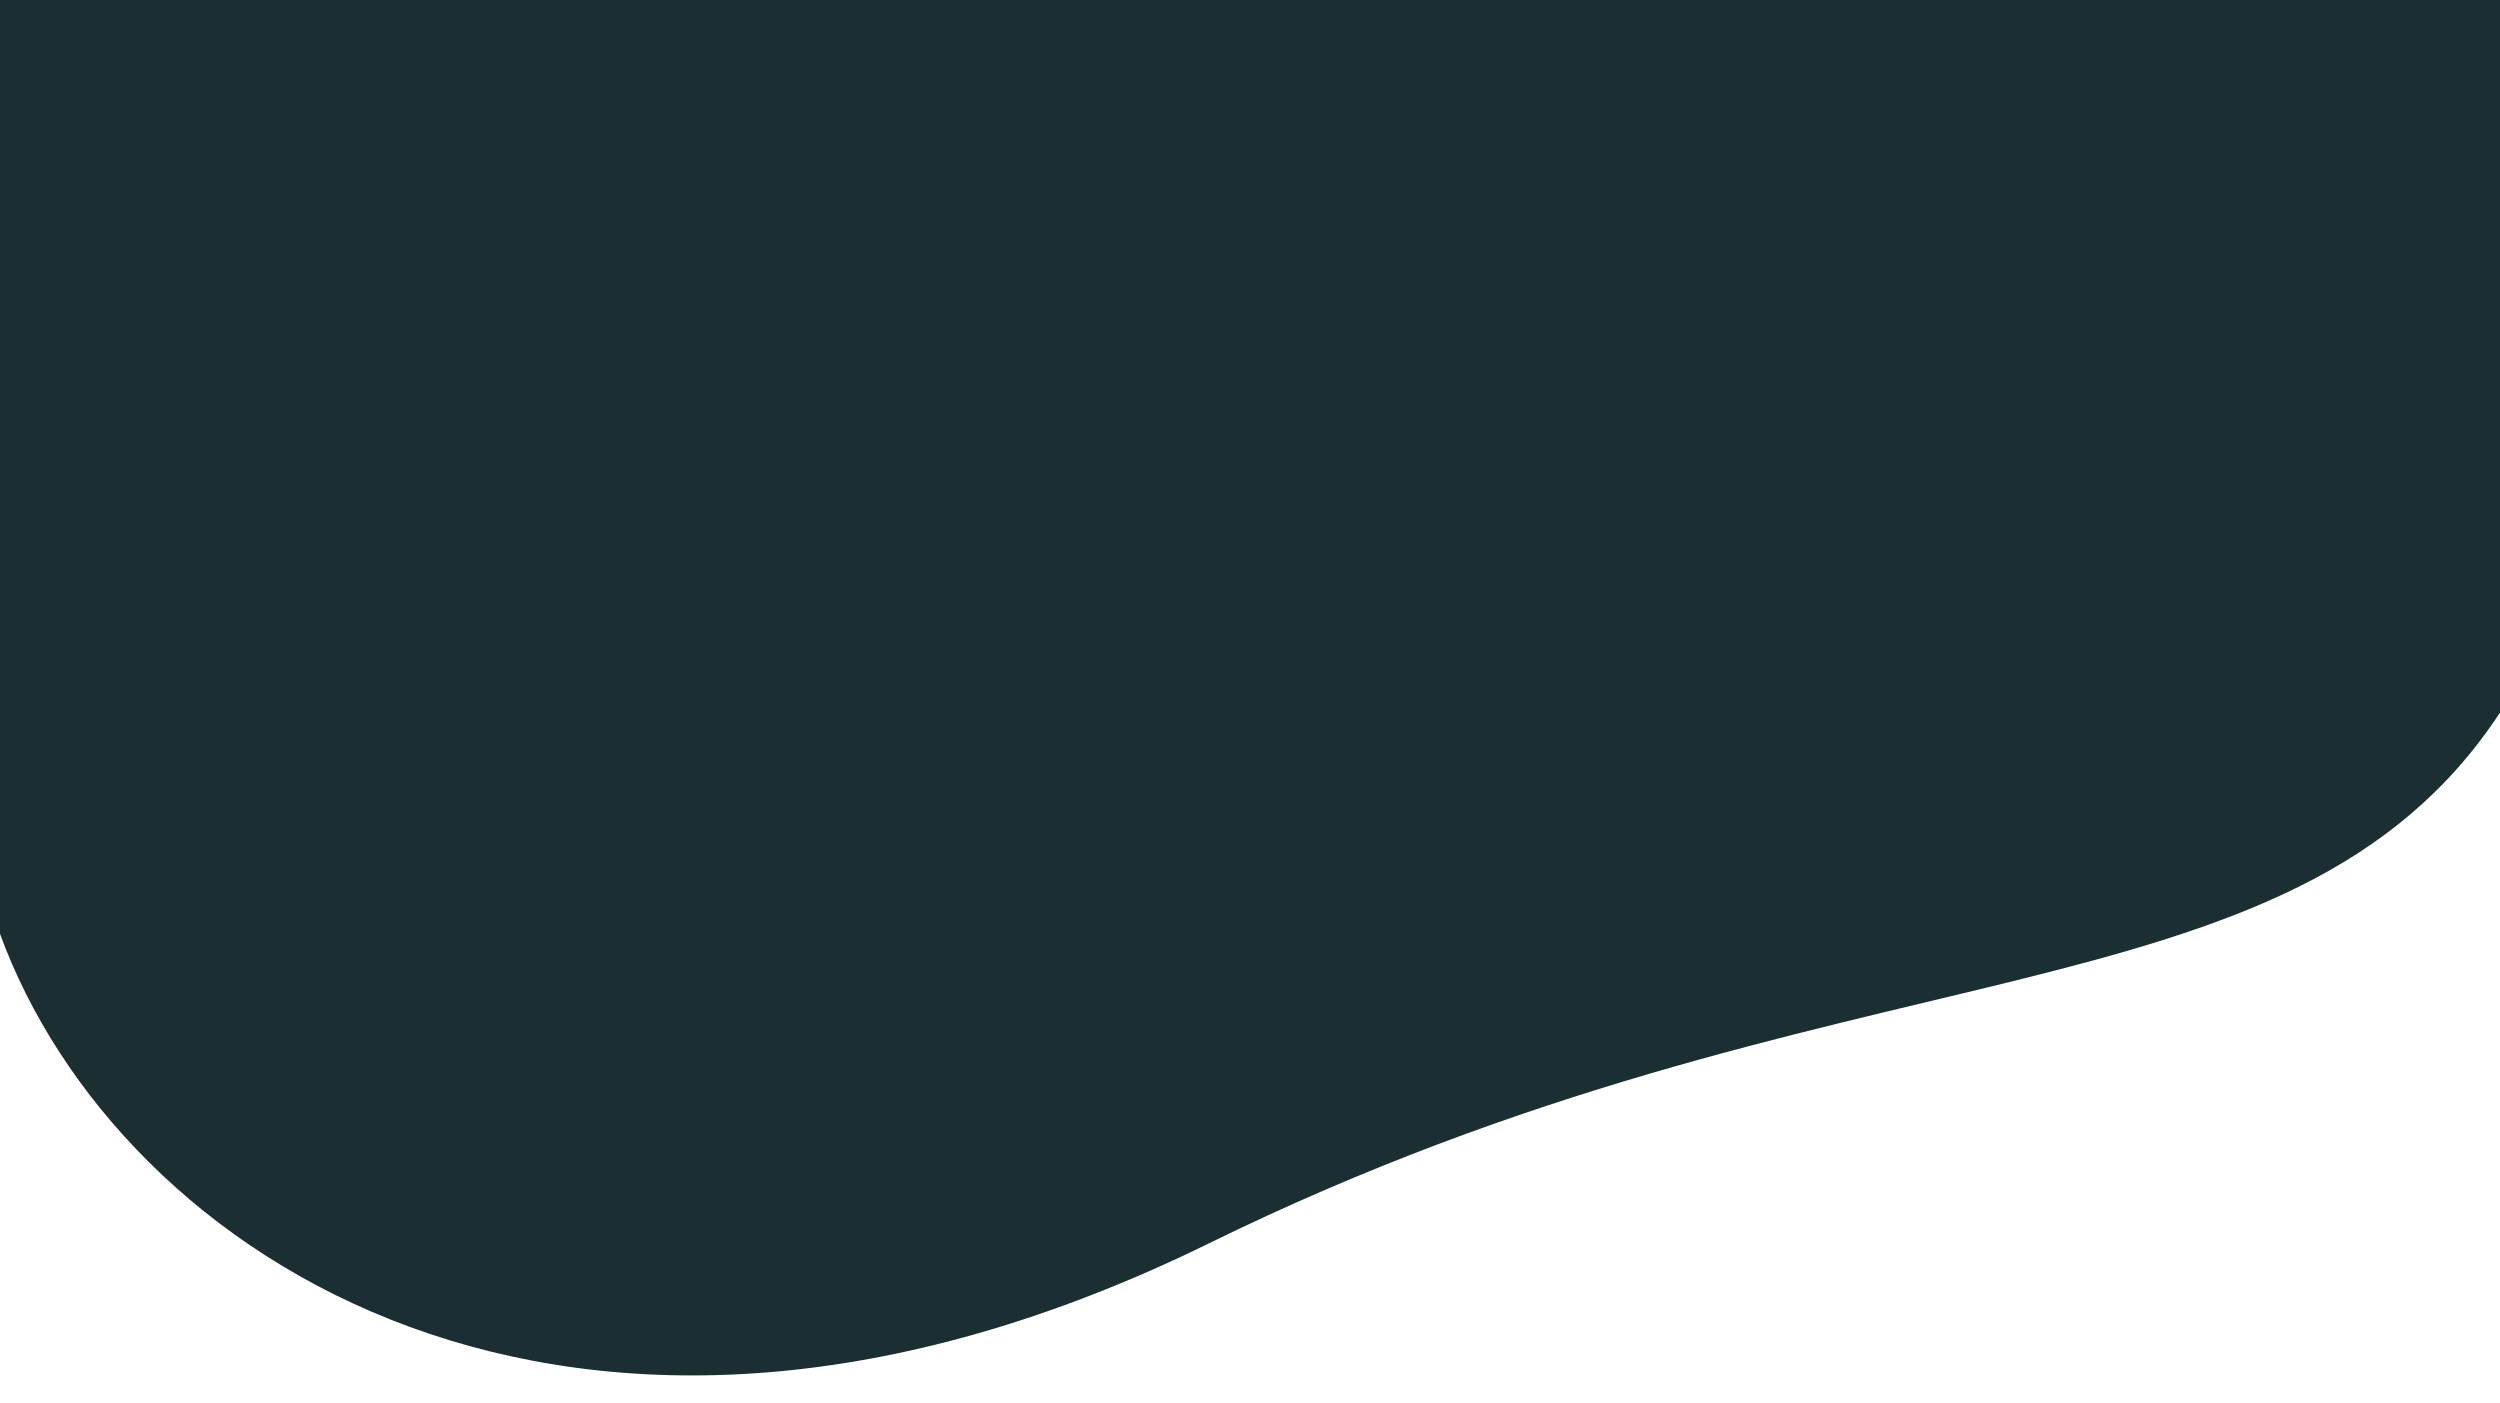
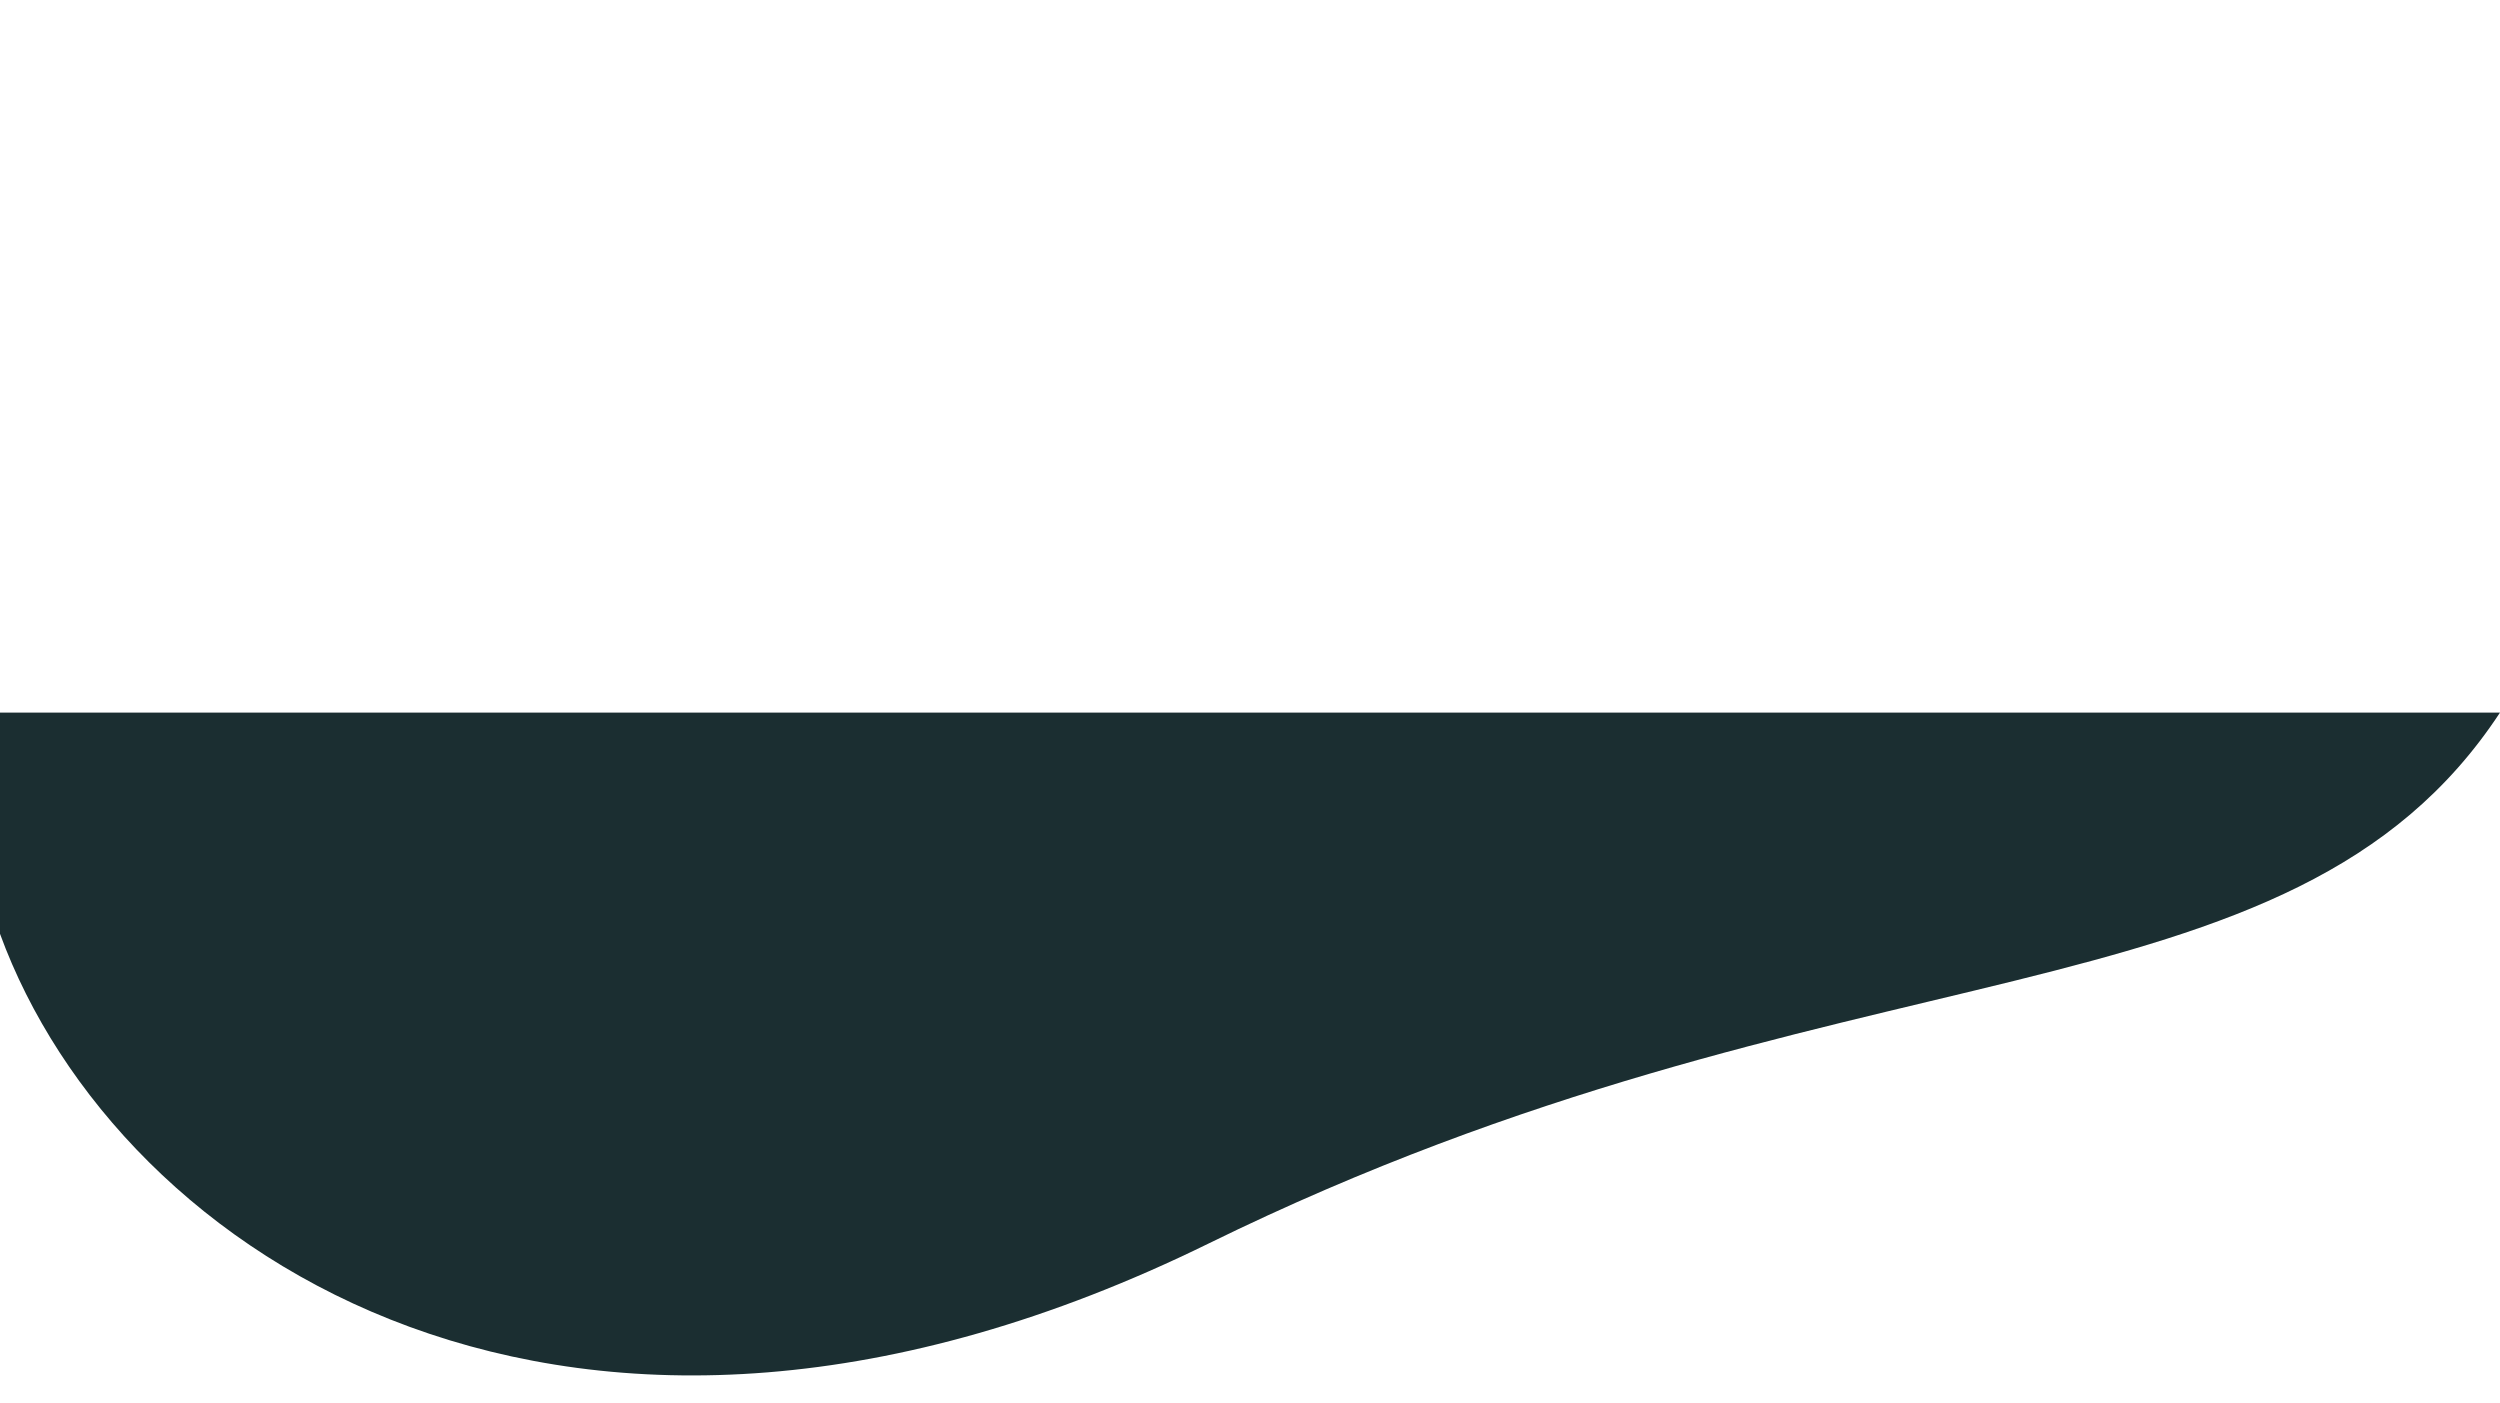
<svg xmlns="http://www.w3.org/2000/svg" version="1.1" id="Layer_1" x="0px" y="0px" viewBox="0 0 271.2 152.2" style="enable-background:new 0 0 271.2 152.2;" xml:space="preserve">
  <style type="text/css">
	.st0{opacity:0.33;}
	.st1{fill:none;stroke:#092327;stroke-miterlimit:10;}
	.st2{fill:none;stroke:#092327;stroke-miterlimit:10;stroke-dasharray:5.874,5.874;}
	.st3{fill:none;stroke:#092327;stroke-miterlimit:10;stroke-dasharray:5.982,5.982;}
	.st4{opacity:0.27;fill:none;stroke:#1B2E31;stroke-miterlimit:10;}
	.st5{clip-path:url(#SVGID_00000091721131181097498700000002776285142872221345_);fill:none;stroke:#A7D3DC;stroke-miterlimit:10;}
	.st6{fill:#F9F6F2;}
	.st7{opacity:0.7;}
	.st8{clip-path:url(#SVGID_00000142144659192776962680000014395846727440392068_);}
	.st9{fill:#3A7BF6;}
	.st10{fill:none;stroke:#3A7BF6;stroke-miterlimit:10;}
	.st11{opacity:0.4;fill:#FCFDFD;stroke:#C4CACB;stroke-miterlimit:10;}
	
		.st12{opacity:0.4;fill:url(#SVGID_00000020390634240567710220000005463249192998882195_);stroke:url(#SVGID_00000124841675497826730810000006562715355492098176_);stroke-miterlimit:10;}
	.st13{opacity:0.4;}
	.st14{opacity:0.12;}
	.st15{fill:#AACDD8;}
	.st16{fill:#EEF5F7;}
	.st17{fill:#E3954C;}
	.st18{fill:#092327;}
	.st19{fill:#FEFDFD;}
	.st20{fill:#6DB6C4;}
	.st21{fill:none;stroke:#C4CACB;stroke-miterlimit:10;}
	.st22{fill:#040505;}
	.st23{fill:#F04026;}
	.st24{fill:#F8963A;}
	.st25{fill:#62B1FD;}
	.st26{clip-path:url(#SVGID_00000036220809705380816710000013860813061003817888_);}
	.st27{fill:#FFFFFF;}
	.st28{fill:#C4CACB;}
	.st29{fill:#A7D3DC;}
	.st30{fill:#A7D3DC;stroke:#7D9EA5;stroke-miterlimit:10;}
	.st31{fill:#FCFDFD;stroke:#C4CACB;stroke-miterlimit:10;}
	.st32{fill:#EEF5F7;stroke:#C4CACB;stroke-miterlimit:10;}
	.st33{opacity:0.5;}
	
		.st34{fill:url(#SVGID_00000116214438271215506260000006251539315350263741_);stroke:url(#SVGID_00000004520024633815221930000008957684591024296840_);stroke-miterlimit:10;}
	
		.st35{fill:url(#SVGID_00000008127342875553219030000007785300859710817953_);stroke:url(#SVGID_00000179618142117384431960000017624859942626992539_);stroke-miterlimit:10;}
	
		.st36{fill:url(#SVGID_00000165926094443736799450000006037322050614295443_);stroke:url(#SVGID_00000110464098012775055590000004465146207787013040_);stroke-miterlimit:10;}
	
		.st37{fill:url(#SVGID_00000176008023620862127420000010109069007336100525_);stroke:url(#SVGID_00000080189724910660046930000008727348601759219073_);stroke-miterlimit:10;}
	
		.st38{fill:url(#SVGID_00000057125478541170206280000011656523629174240676_);stroke:url(#SVGID_00000058553455032118065550000005013763289265064861_);stroke-miterlimit:10;}
	
		.st39{fill:url(#SVGID_00000118373078615511931100000005482521002232819364_);stroke:url(#SVGID_00000140015456005544521980000009613572258755015349_);stroke-miterlimit:10;}
	.st40{fill:#0C869C;}
	.st41{opacity:0.25;}
	.st42{fill:#CCE1E8;}
	.st43{fill:none;stroke:#6B7B7D;stroke-miterlimit:10;}
	.st44{opacity:0.3;}
	.st45{fill:none;stroke:#0B3B42;stroke-miterlimit:10;}
	.st46{clip-path:url(#SVGID_00000009547964828160558660000004243407439970084779_);}
	.st47{clip-path:url(#SVGID_00000003087523718156349730000009640639648129444737_);}
	.st48{clip-path:url(#SVGID_00000132087731805635787130000006924728579669702279_);}
	.st49{clip-path:url(#SVGID_00000085234723537627504550000001618356369444390533_);}
	.st50{fill-rule:evenodd;clip-rule:evenodd;fill:#E3954C;}
	.st51{fill:#1B2E31;}
	.st52{fill:none;stroke:#E3954C;stroke-miterlimit:10;}
	.st53{clip-path:url(#SVGID_00000171708788373654720080000013357062871793497242_);}
	.st54{clip-path:url(#SVGID_00000016796702566130245410000000032255240001363347_);}
	.st55{fill:url(#SVGID_00000127751557648233772590000000686245848968604818_);stroke:#7D9EA5;stroke-miterlimit:10;}
	.st56{clip-path:url(#SVGID_00000132072611641467447750000012990110987738980995_);}
	.st57{clip-path:url(#SVGID_00000005244756441156644160000017556755366229019015_);}
	.st58{fill:#E98120;}
	.st59{display:none;fill:#AACDD8;}
	.st60{fill-rule:evenodd;clip-rule:evenodd;fill:#E98120;}
	.st61{clip-path:url(#SVGID_00000074430621508909617910000016810762860065612468_);}
	.st62{clip-path:url(#SVGID_00000123424802375637361430000017739286529899306385_);}
</style>
-   <path class="st51" d="M0,101.3c12.8,35,62,67.5,131.1,33.6S248.4,112,271.2,77.3V-51.3H0L0,101.3z" />
+   <path class="st51" d="M0,101.3c12.8,35,62,67.5,131.1,33.6S248.4,112,271.2,77.3H0L0,101.3z" />
</svg>